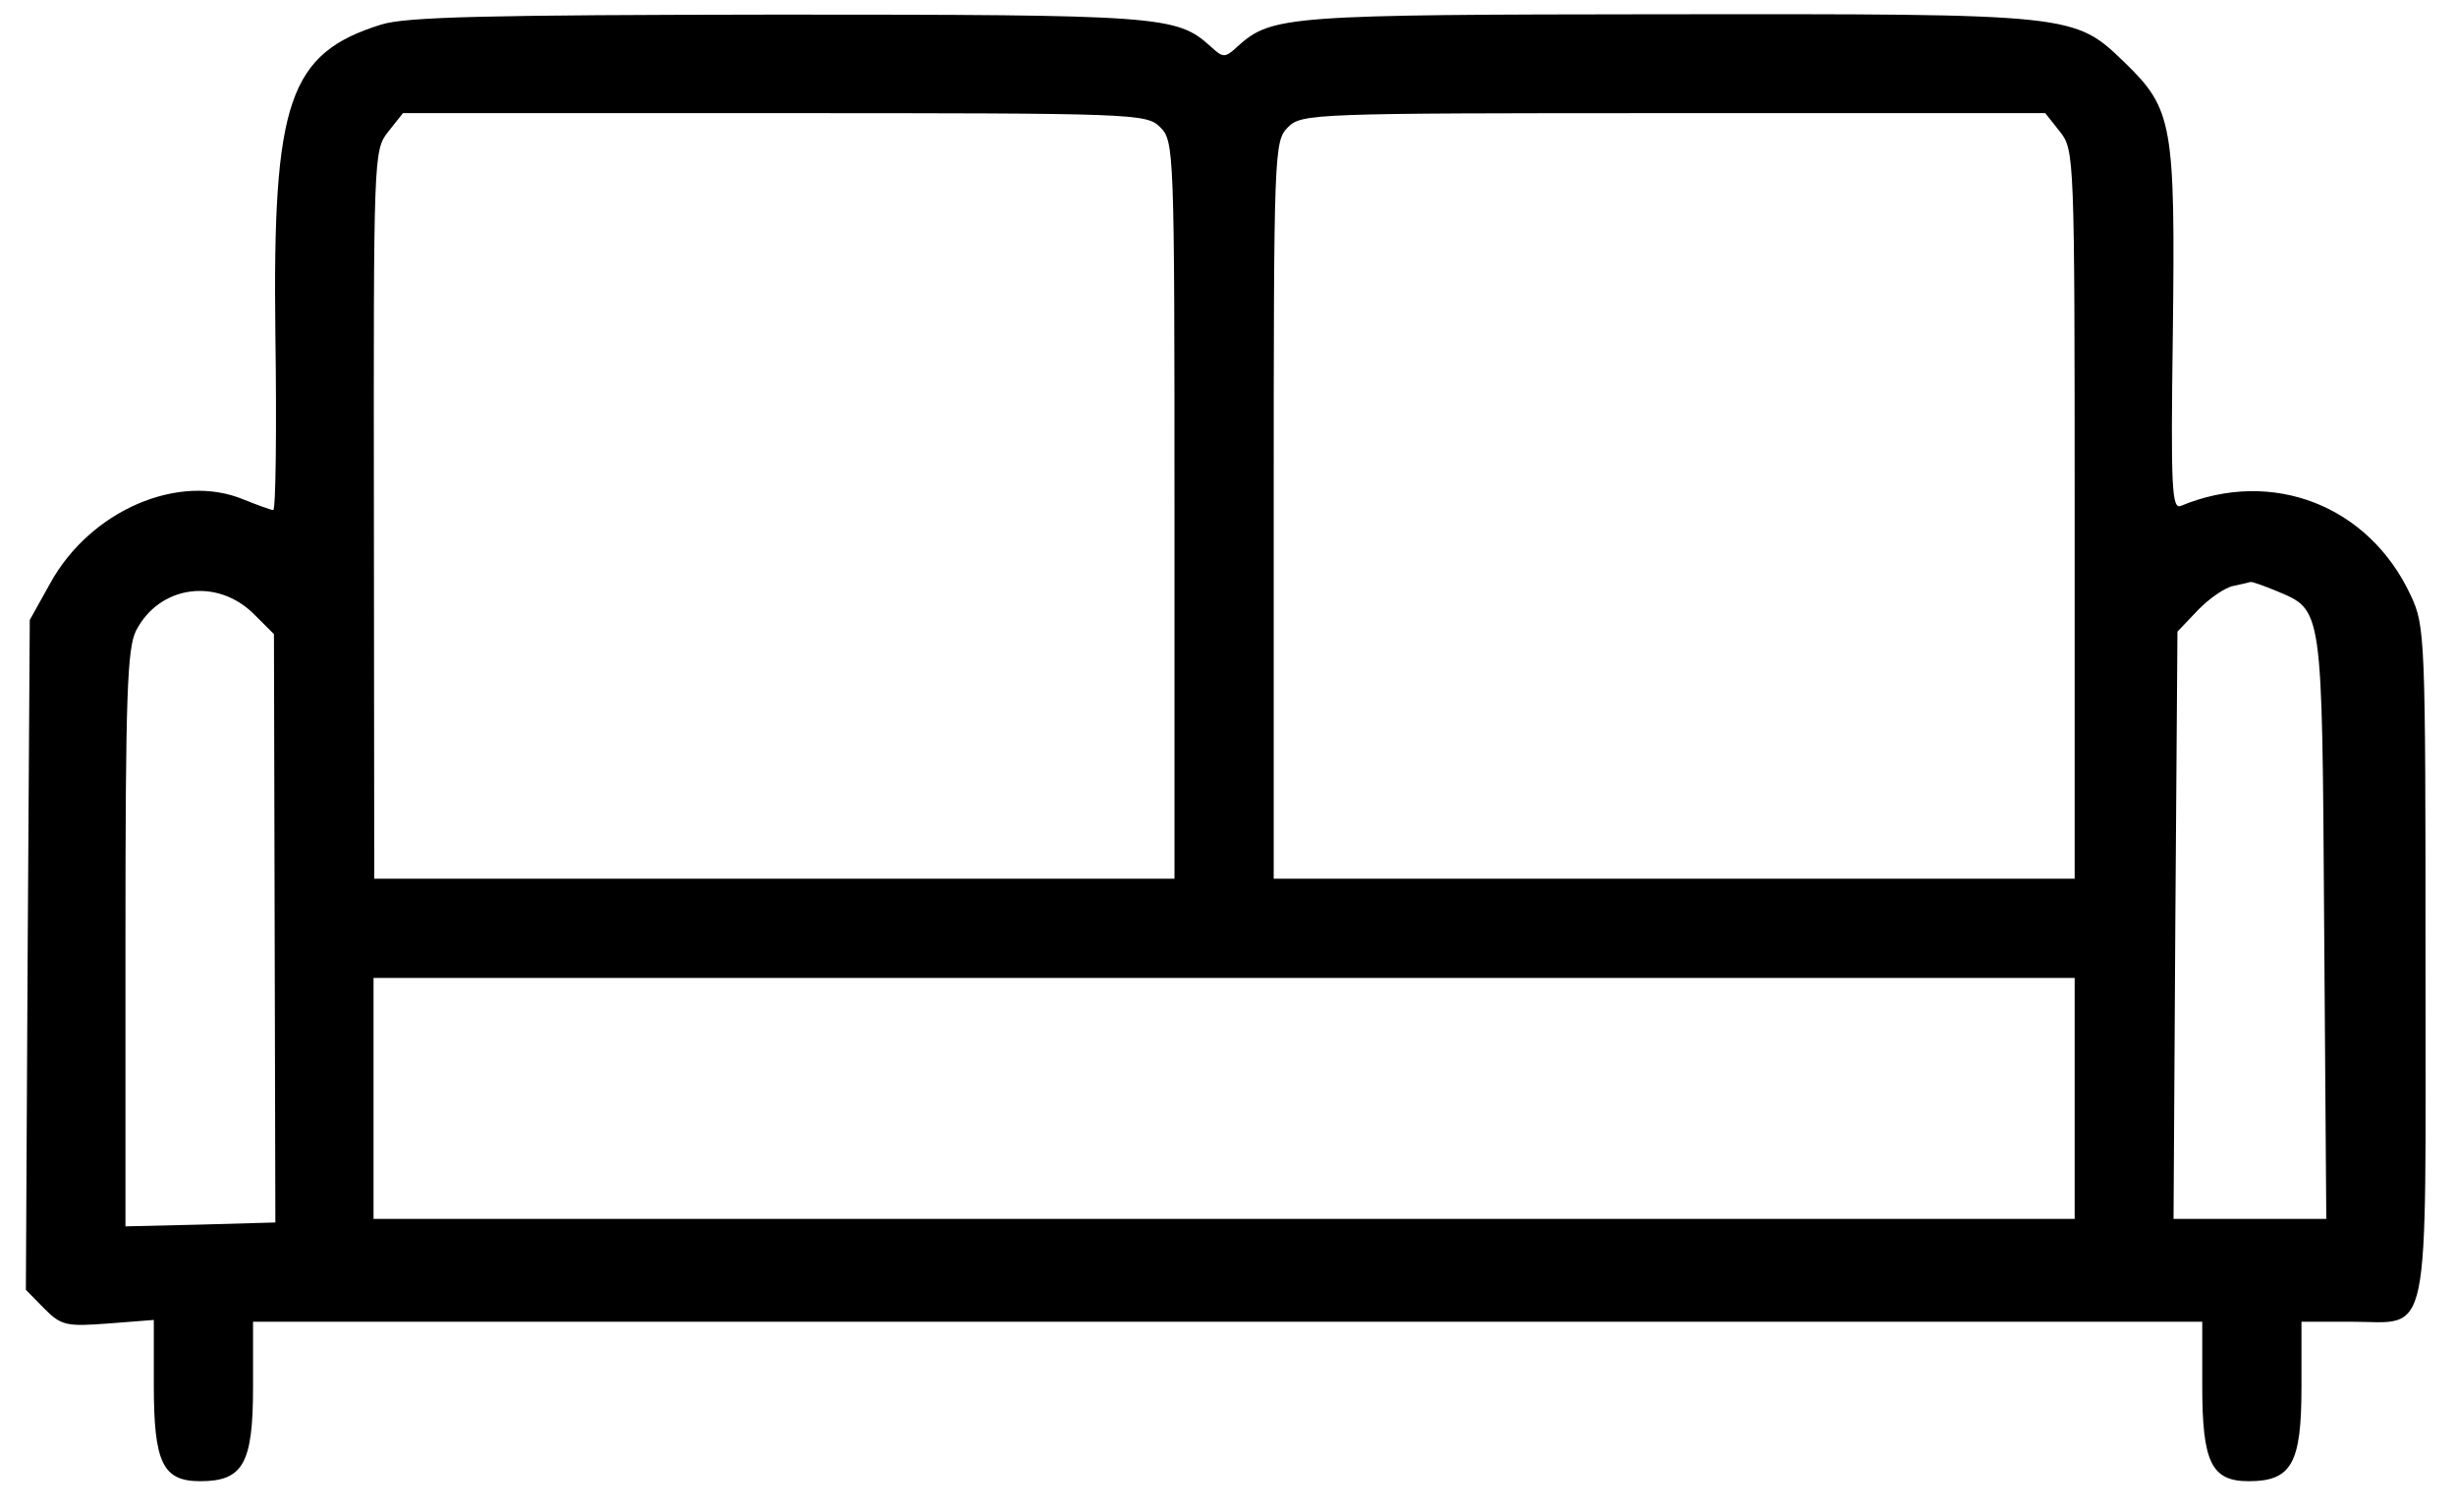
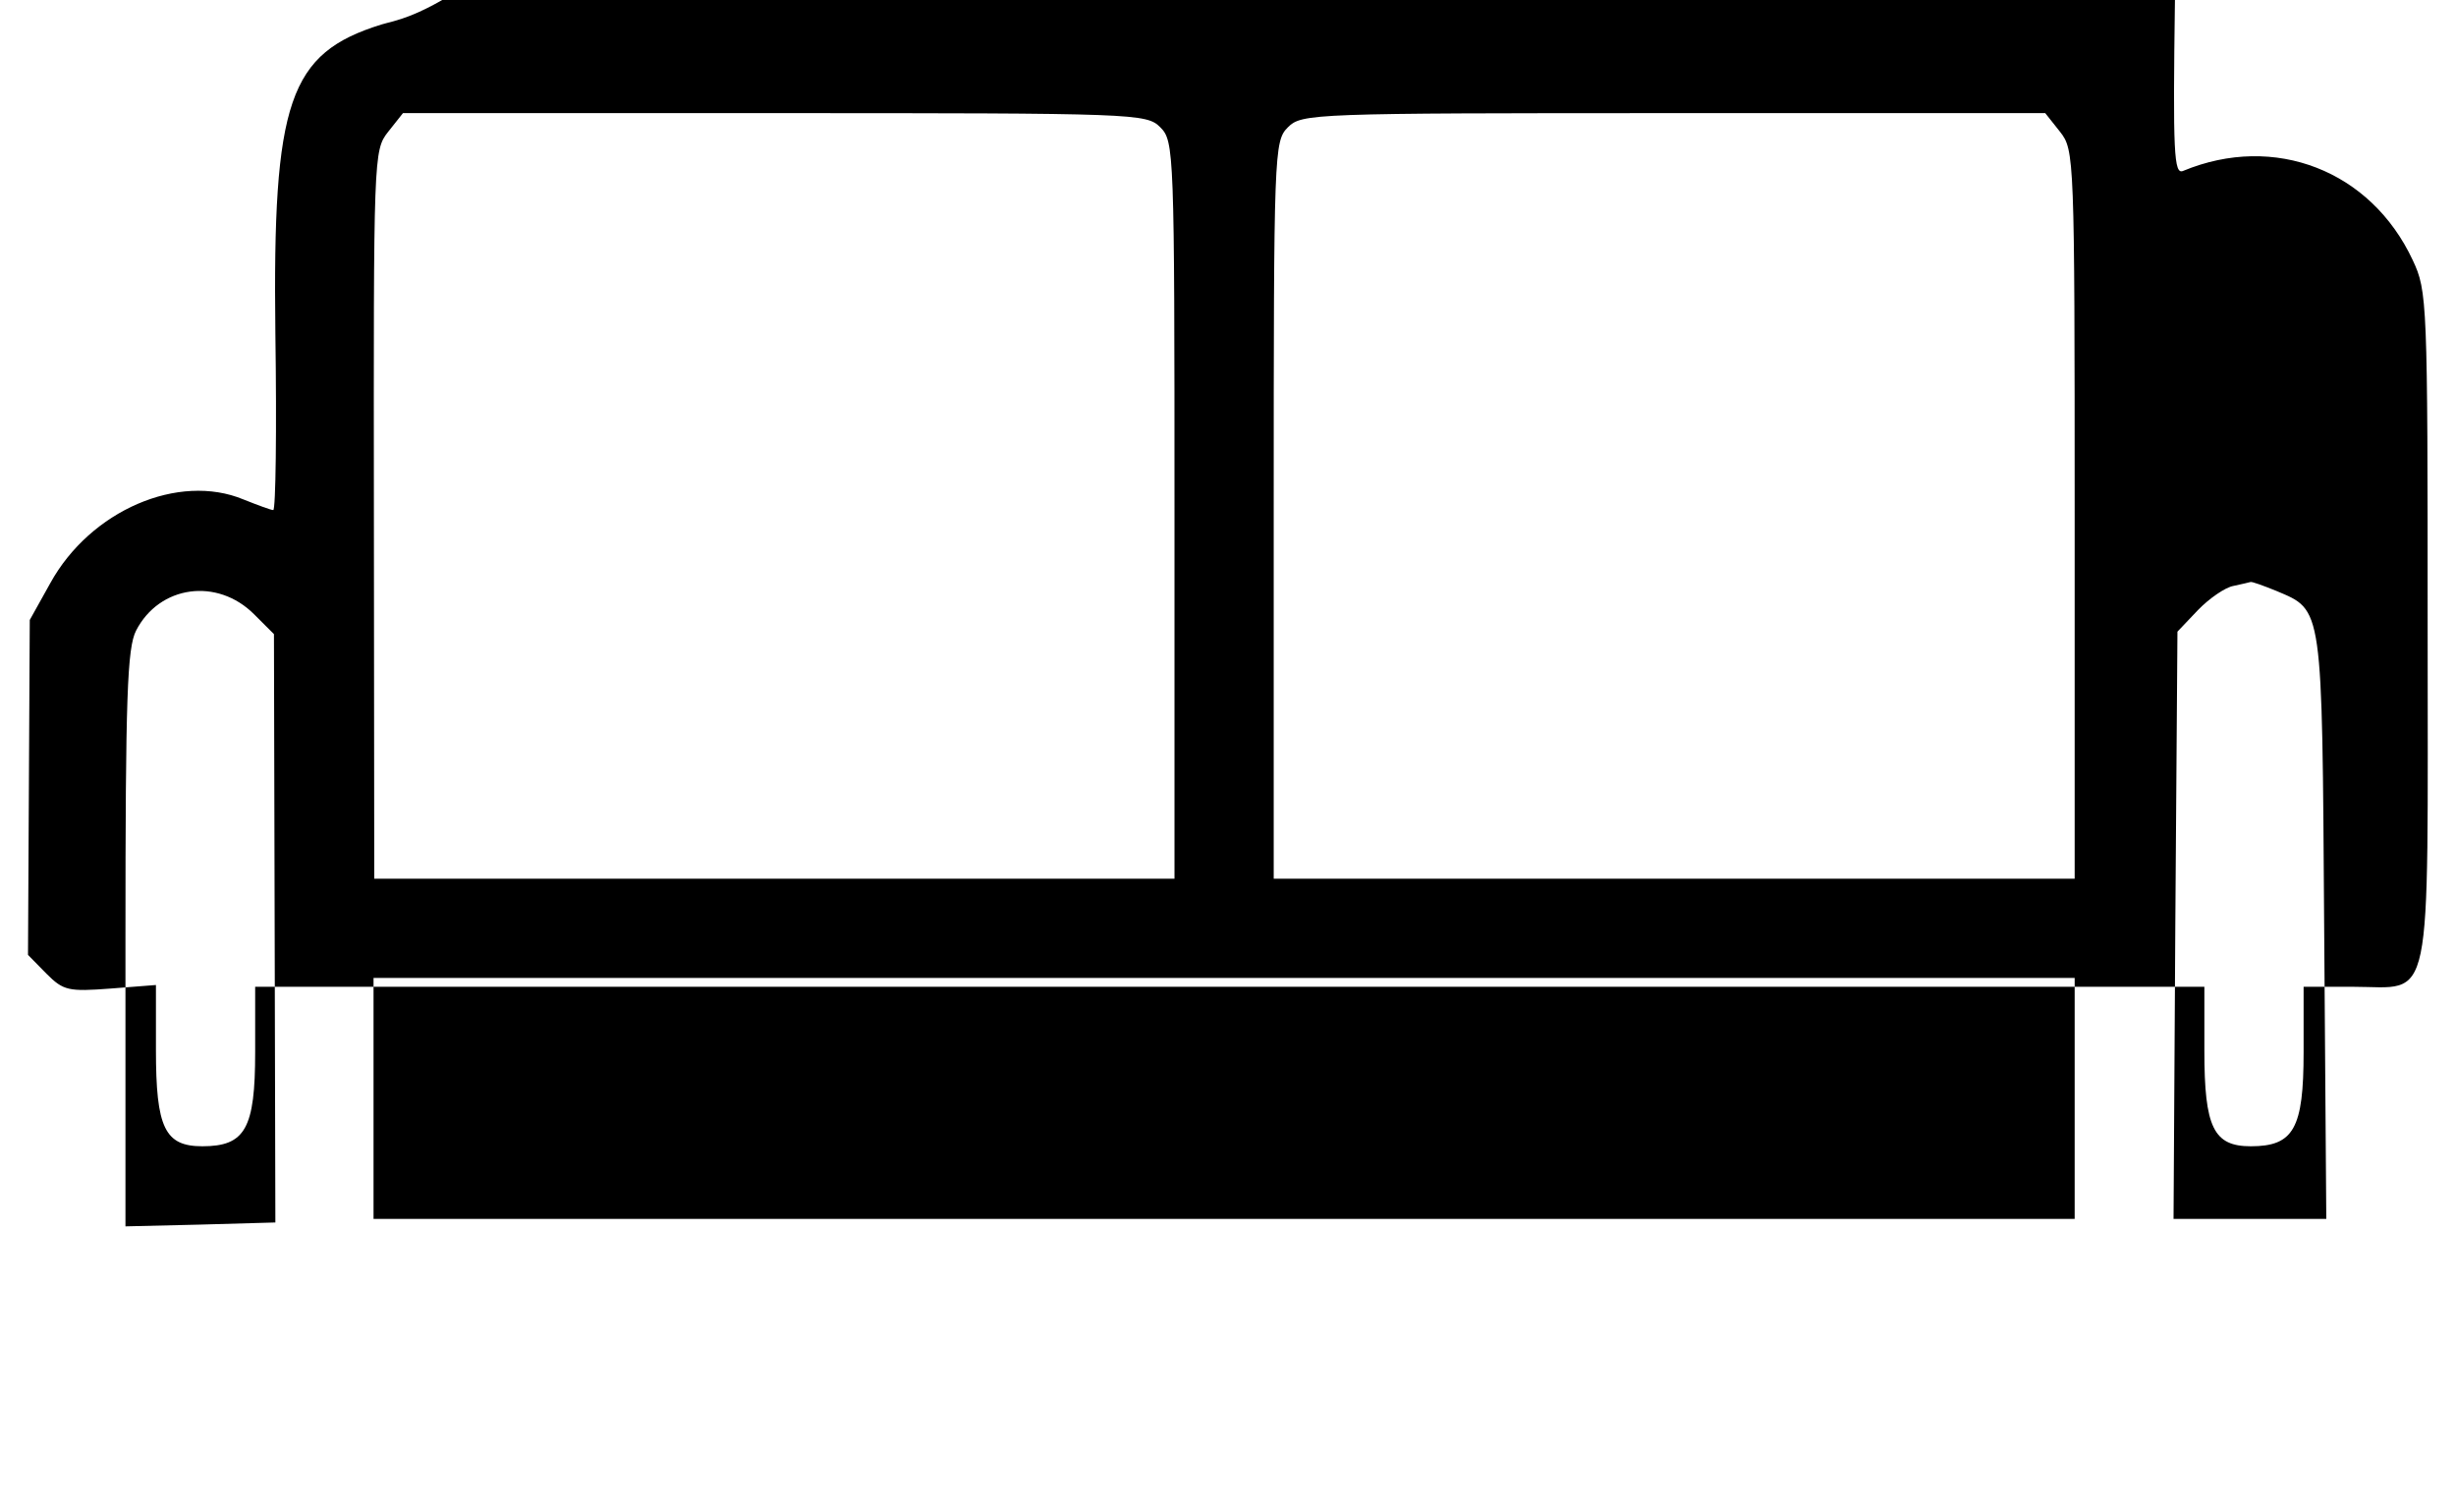
<svg xmlns="http://www.w3.org/2000/svg" version="1.1" id="Layer_1" x="0px" y="0px" viewBox="0 0 346.5 213.3" style="enable-background:new 0 0 346.5 213.3;" xml:space="preserve">
  <g transform="translate(0,512) scale(0.05,-0.05)">
-     <path d="M1076,10170.8c-261-81-307-216-299-870c4-275,1-500-6-500c-6,0-44,14-84,30c-183,76-432-31-545-236l-58-104l-6-945l-5-945   l52-53c48-48,62-51,181-42l128,10v-183c0-220,25-272,131-272c121,0,149,50,149,265v185h2750h2750v-181c0-216,26-269,131-269   c121,0,149,50,149,265v185h139c229,0,211-84,211,1016c0,918-1,947-42,1034c-118,253-390,359-648,252c-26-11-29,49-23,485   c7,591,0,634-135,765c-144,139-140,138-1296,137c-1065-1-1112-4-1207-90c-37-34-41-34-78,0c-95,86-141,89-1221,89   C1379,10197.8,1146,10192.8,1076,10170.8z M3274,9880.8c39-39,40-67,40-1080v-1040H2185H1056l-1,1027c-1,1012-1,1028,40,1080l42,53   h1048C3207,9920.8,3235,9919.8,3274,9880.8z M5813,9867.8c40-51,41-71,41-1080v-1027H4724H3594v1040c0,1013,1,1041,40,1080   s67,40,1089,40h1048L5813,9867.8z M6423,8572.8c132-56,129-36,135-948l6-824h-216h-215l5,829l6,828l58,61c32,33,77,64,100,68   c23,5,45,10,48,11C6353,8599.8,6386,8587.8,6423,8572.8z M717,8506.8l56-56l2-830l2-830l-212-6l-211-5v811c0,686,5,821,30,870   C450,8588.8,613,8610.8,717,8506.8z M5854,7140.8v-340H3454H1054v340v340h2400h2400V7140.8z" />
+     <path d="M1076,10170.8c-261-81-307-216-299-870c4-275,1-500-6-500c-6,0-44,14-84,30c-183,76-432-31-545-236l-58-104l-5-945   l52-53c48-48,62-51,181-42l128,10v-183c0-220,25-272,131-272c121,0,149,50,149,265v185h2750h2750v-181c0-216,26-269,131-269   c121,0,149,50,149,265v185h139c229,0,211-84,211,1016c0,918-1,947-42,1034c-118,253-390,359-648,252c-26-11-29,49-23,485   c7,591,0,634-135,765c-144,139-140,138-1296,137c-1065-1-1112-4-1207-90c-37-34-41-34-78,0c-95,86-141,89-1221,89   C1379,10197.8,1146,10192.8,1076,10170.8z M3274,9880.8c39-39,40-67,40-1080v-1040H2185H1056l-1,1027c-1,1012-1,1028,40,1080l42,53   h1048C3207,9920.8,3235,9919.8,3274,9880.8z M5813,9867.8c40-51,41-71,41-1080v-1027H4724H3594v1040c0,1013,1,1041,40,1080   s67,40,1089,40h1048L5813,9867.8z M6423,8572.8c132-56,129-36,135-948l6-824h-216h-215l5,829l6,828l58,61c32,33,77,64,100,68   c23,5,45,10,48,11C6353,8599.8,6386,8587.8,6423,8572.8z M717,8506.8l56-56l2-830l2-830l-212-6l-211-5v811c0,686,5,821,30,870   C450,8588.8,613,8610.8,717,8506.8z M5854,7140.8v-340H3454H1054v340v340h2400h2400V7140.8z" />
  </g>
</svg>